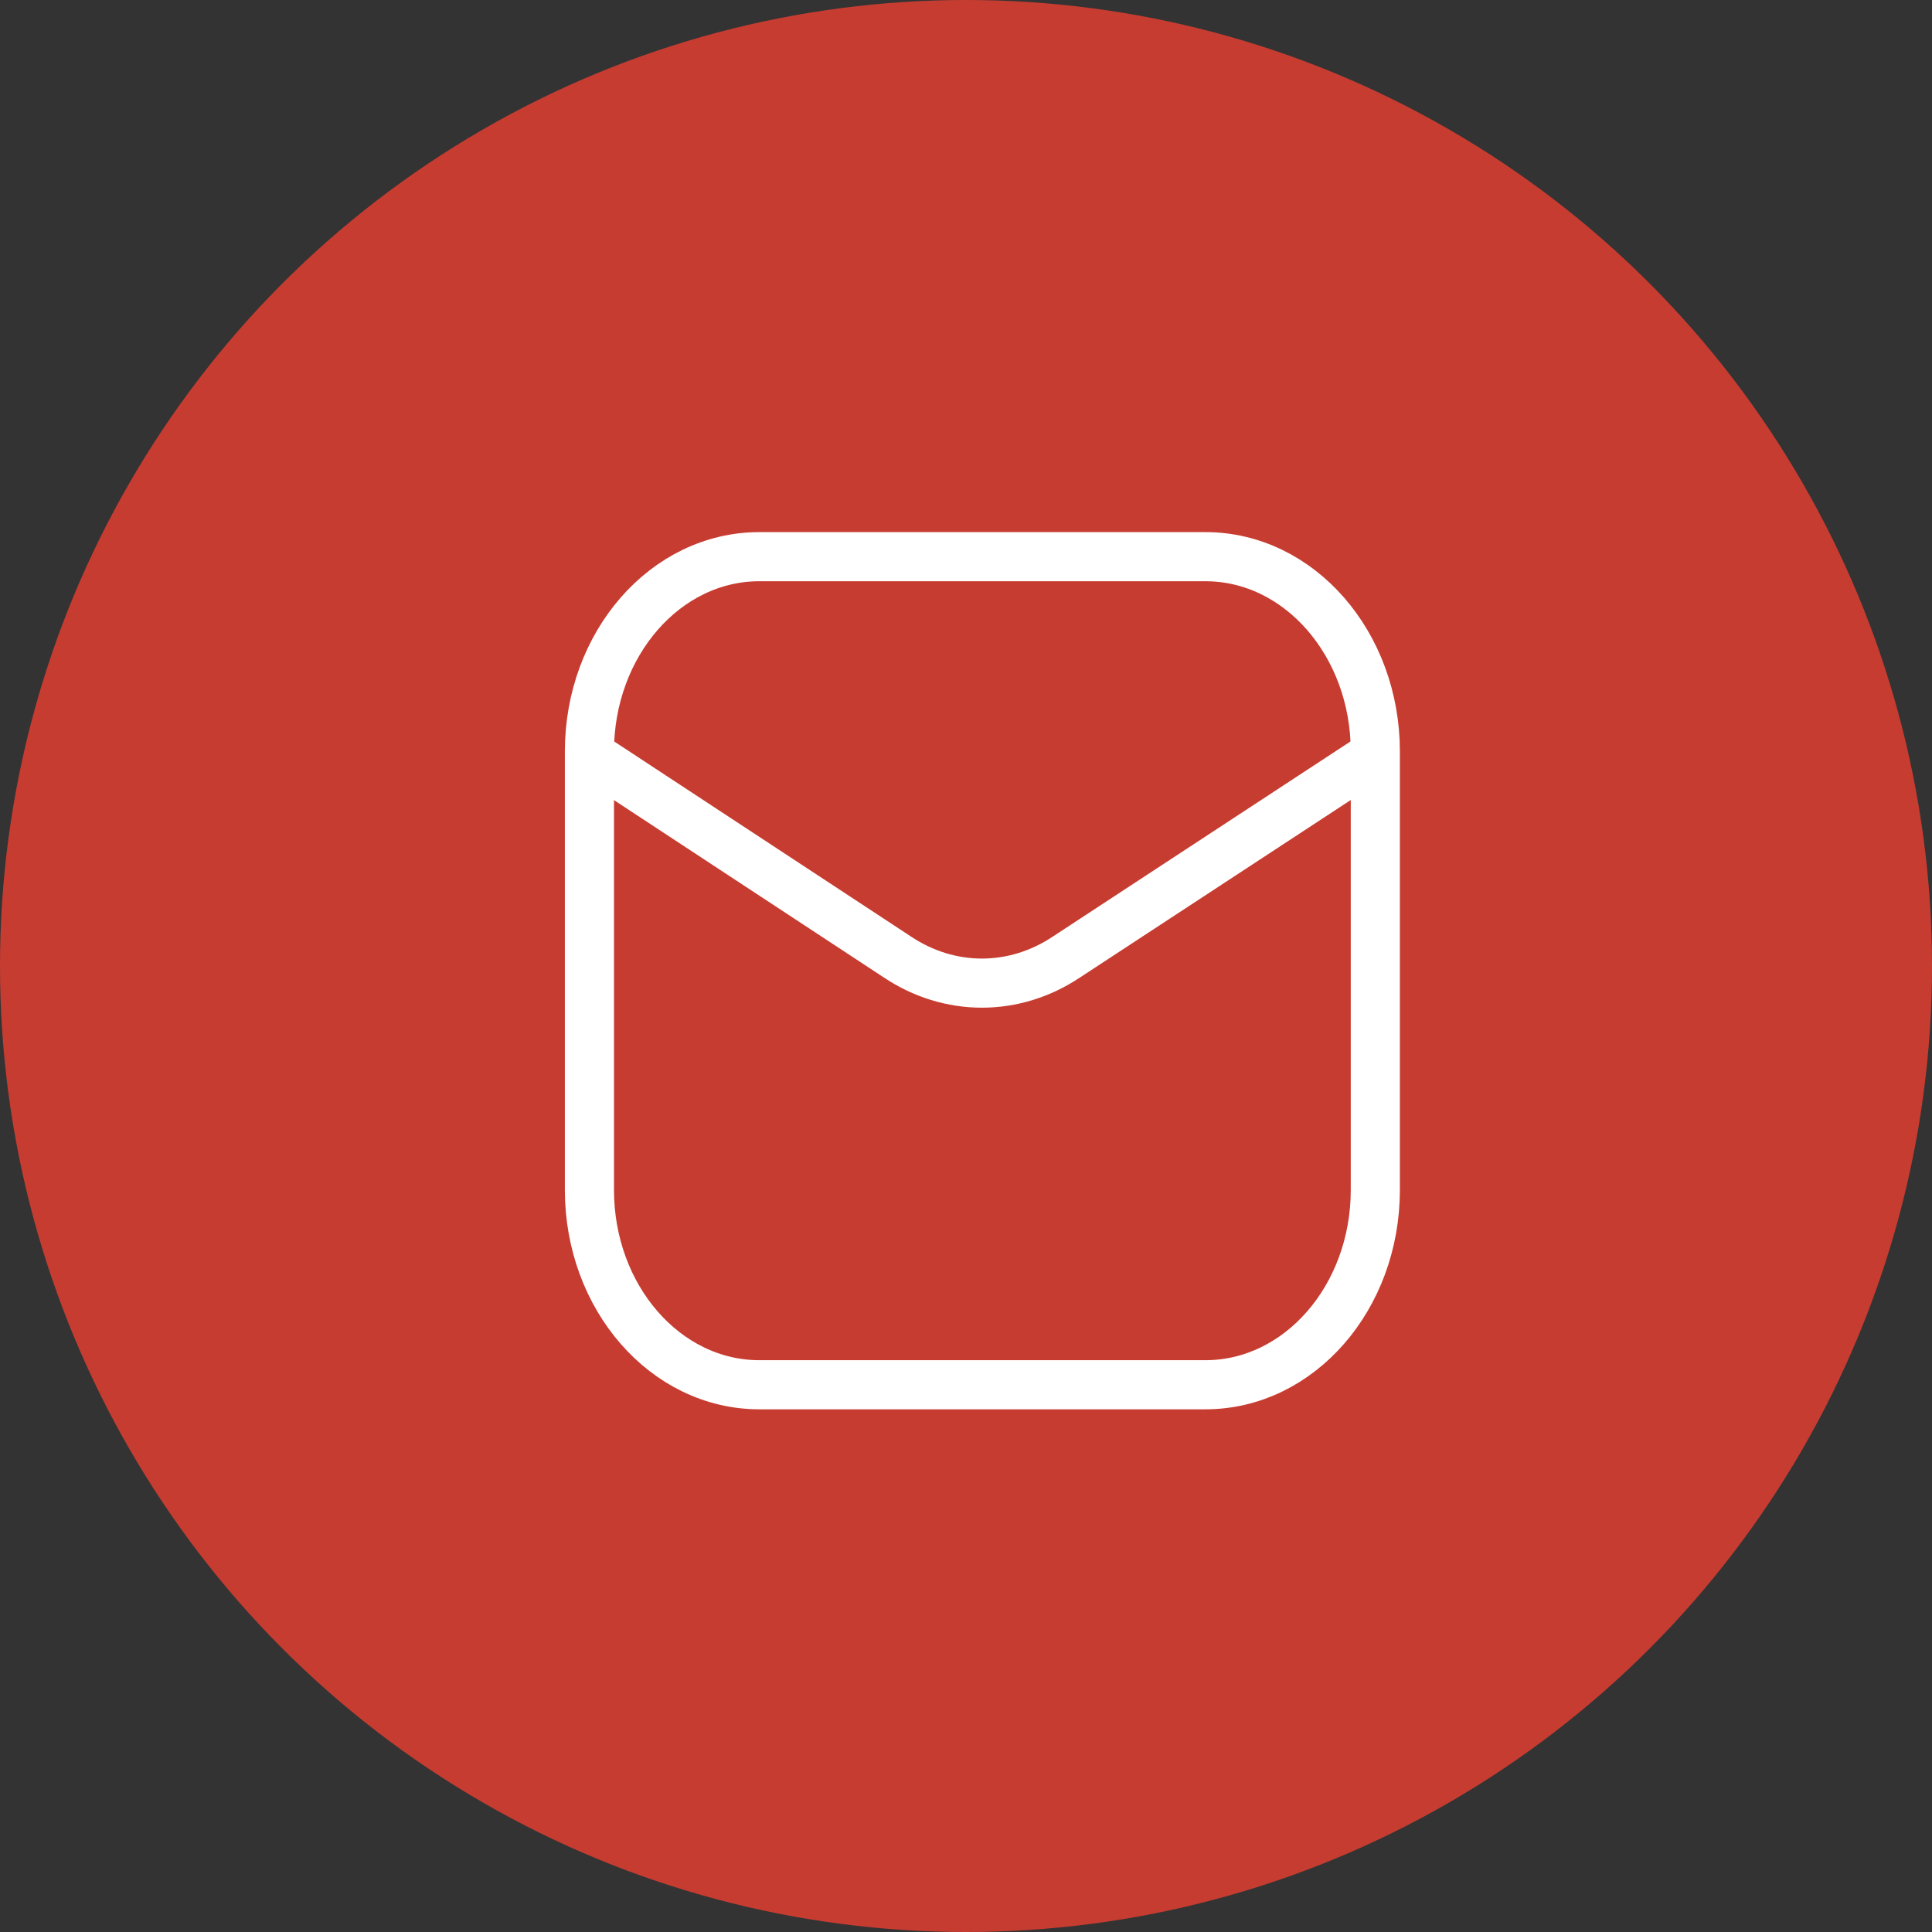
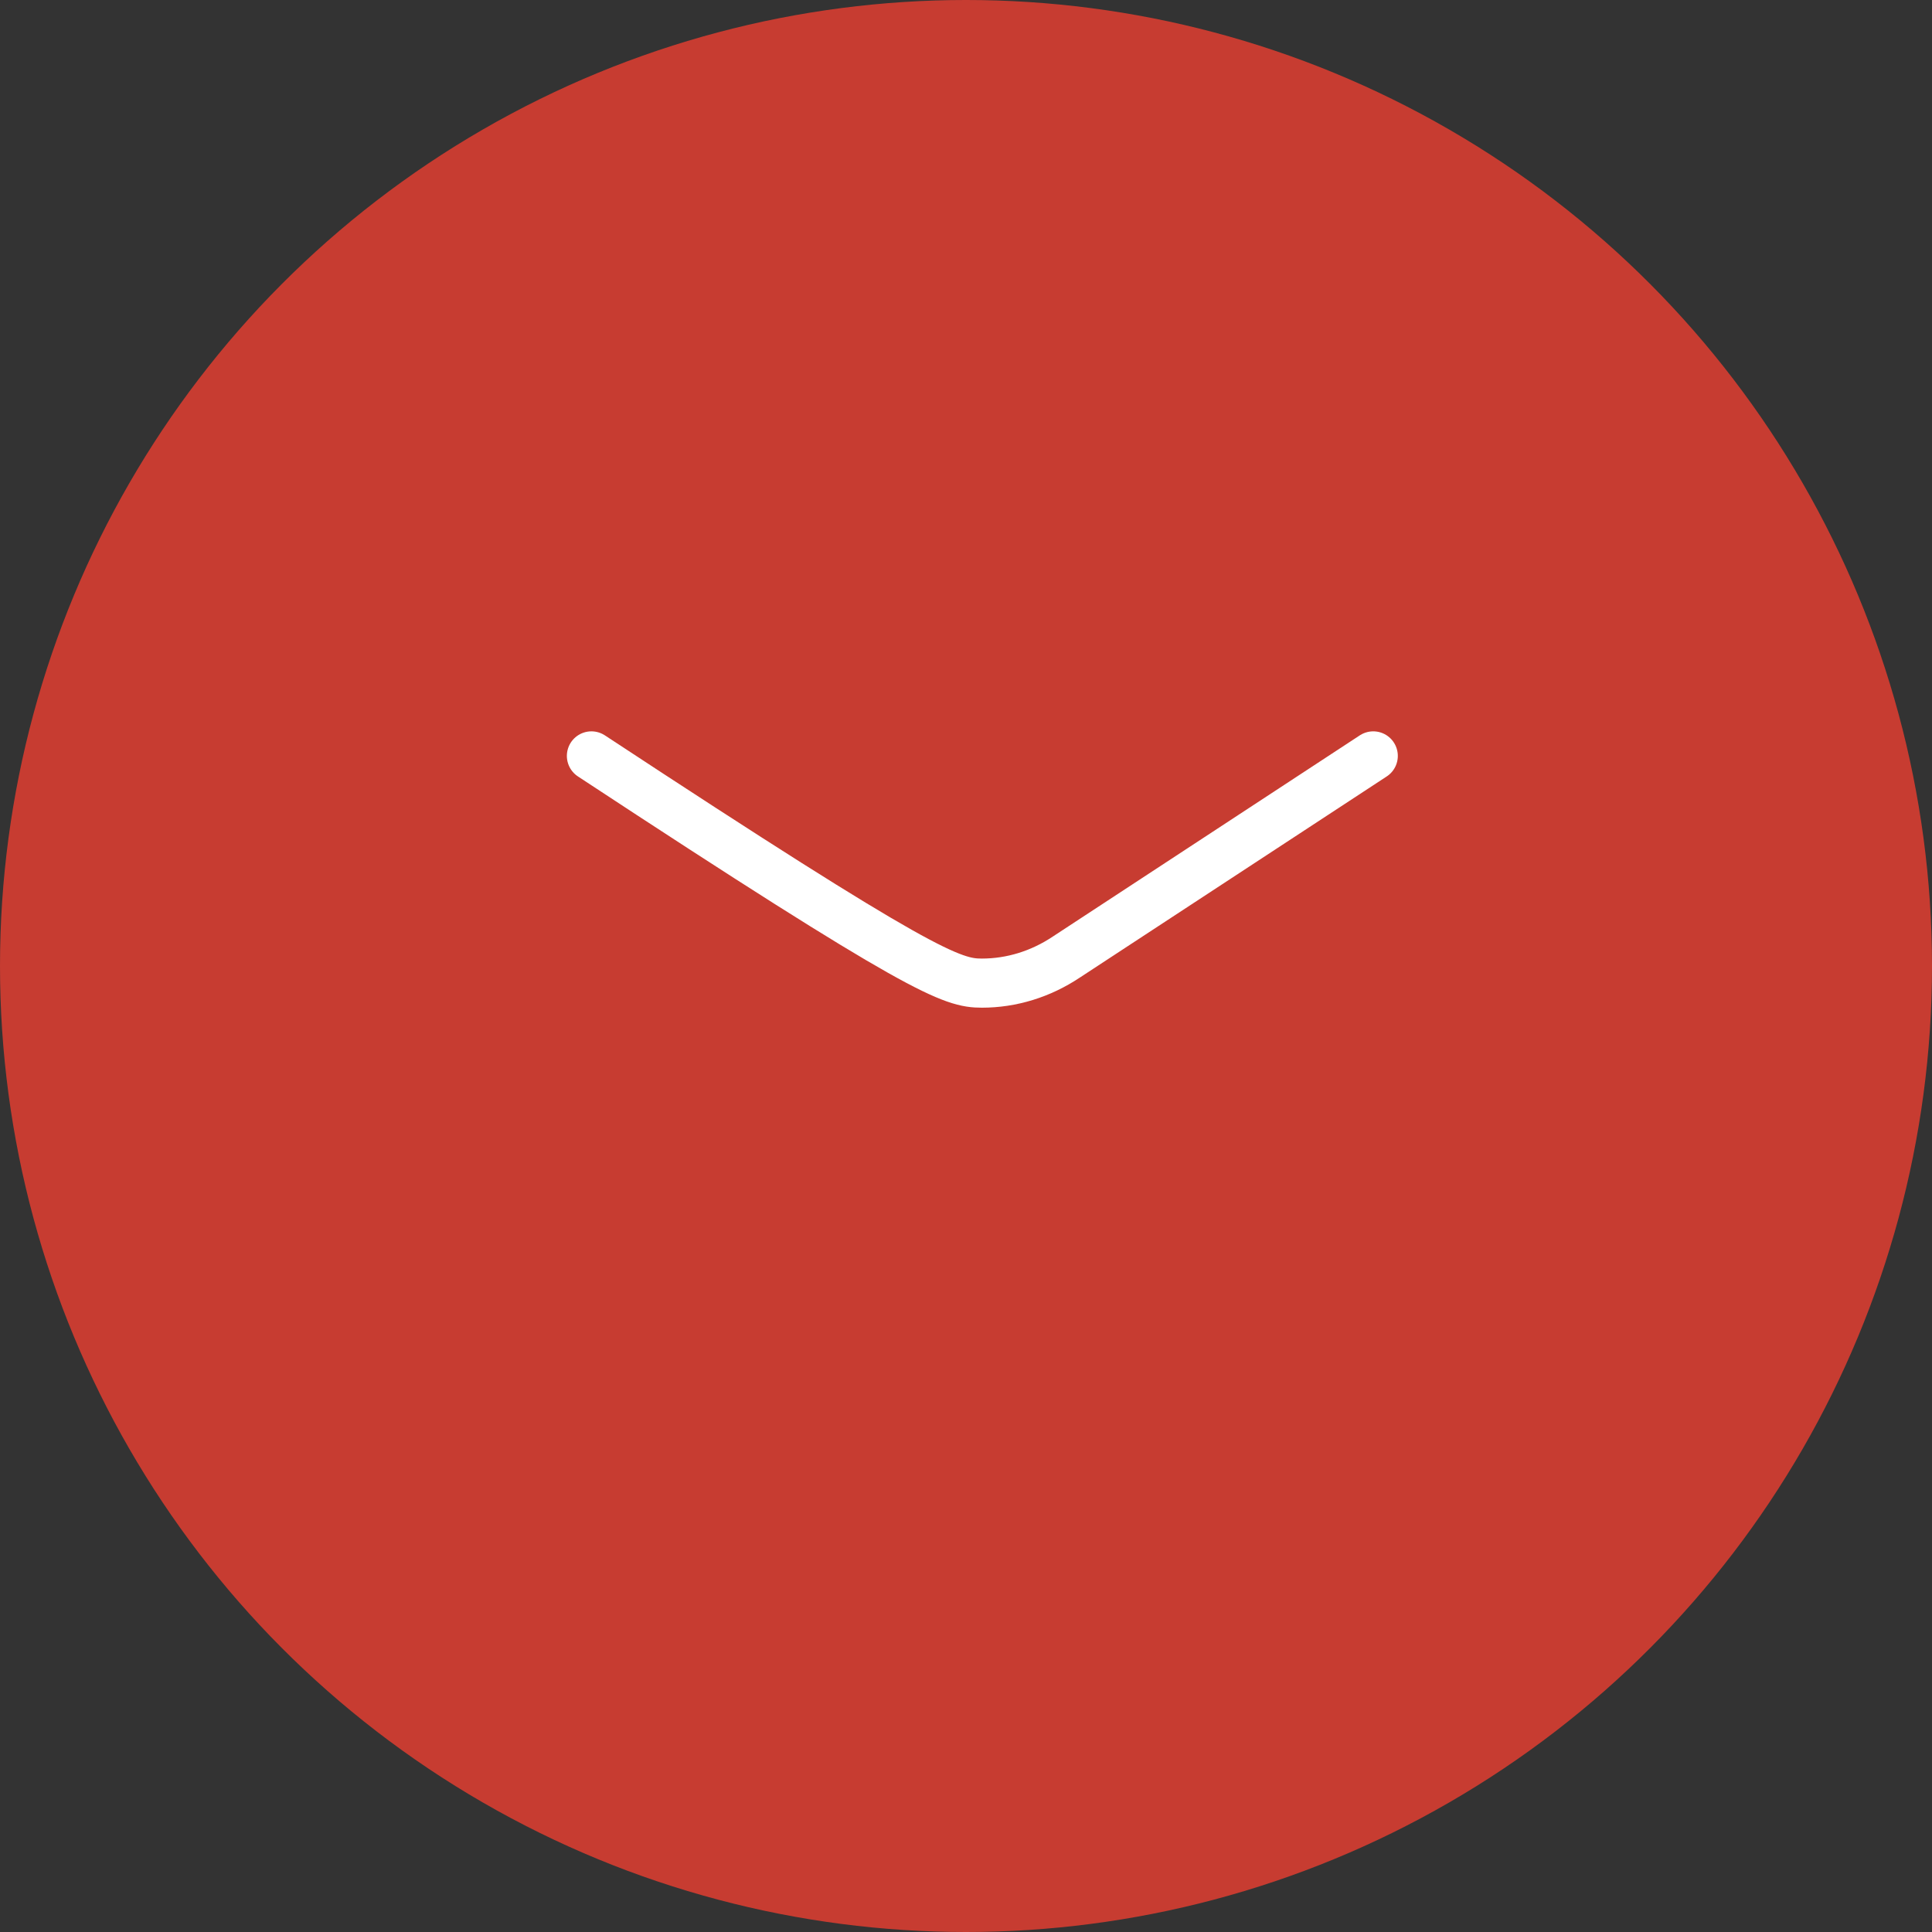
<svg xmlns="http://www.w3.org/2000/svg" width="59" height="59" viewBox="0 0 59 59" fill="none">
  <rect x="0" y="0" width="59" height="59" fill="#333333" stroke="none" />
  <circle cx="29.5" cy="29.5" r="29.5" fill="#C73C31" />
-   <path d="M36.811 17H23.189C20.323 17 18 19.664 18 22.95V36.338C18 39.624 20.323 42.288 23.189 42.288H36.811C39.677 42.288 42 39.624 42 36.338V22.95C42 19.664 39.677 17 36.811 17Z" stroke="white" stroke-width="1.5" />
-   <path d="M18.061 23.084L27.408 29.227C28.191 29.749 29.08 30.023 29.986 30.023C30.892 30.023 31.781 29.749 32.564 29.227L41.937 23.084" stroke="white" stroke-width="1.5" stroke-linecap="round" stroke-linejoin="round" />
+   <path d="M18.061 23.084C28.191 29.749 29.08 30.023 29.986 30.023C30.892 30.023 31.781 29.749 32.564 29.227L41.937 23.084" stroke="white" stroke-width="1.5" stroke-linecap="round" stroke-linejoin="round" />
</svg>